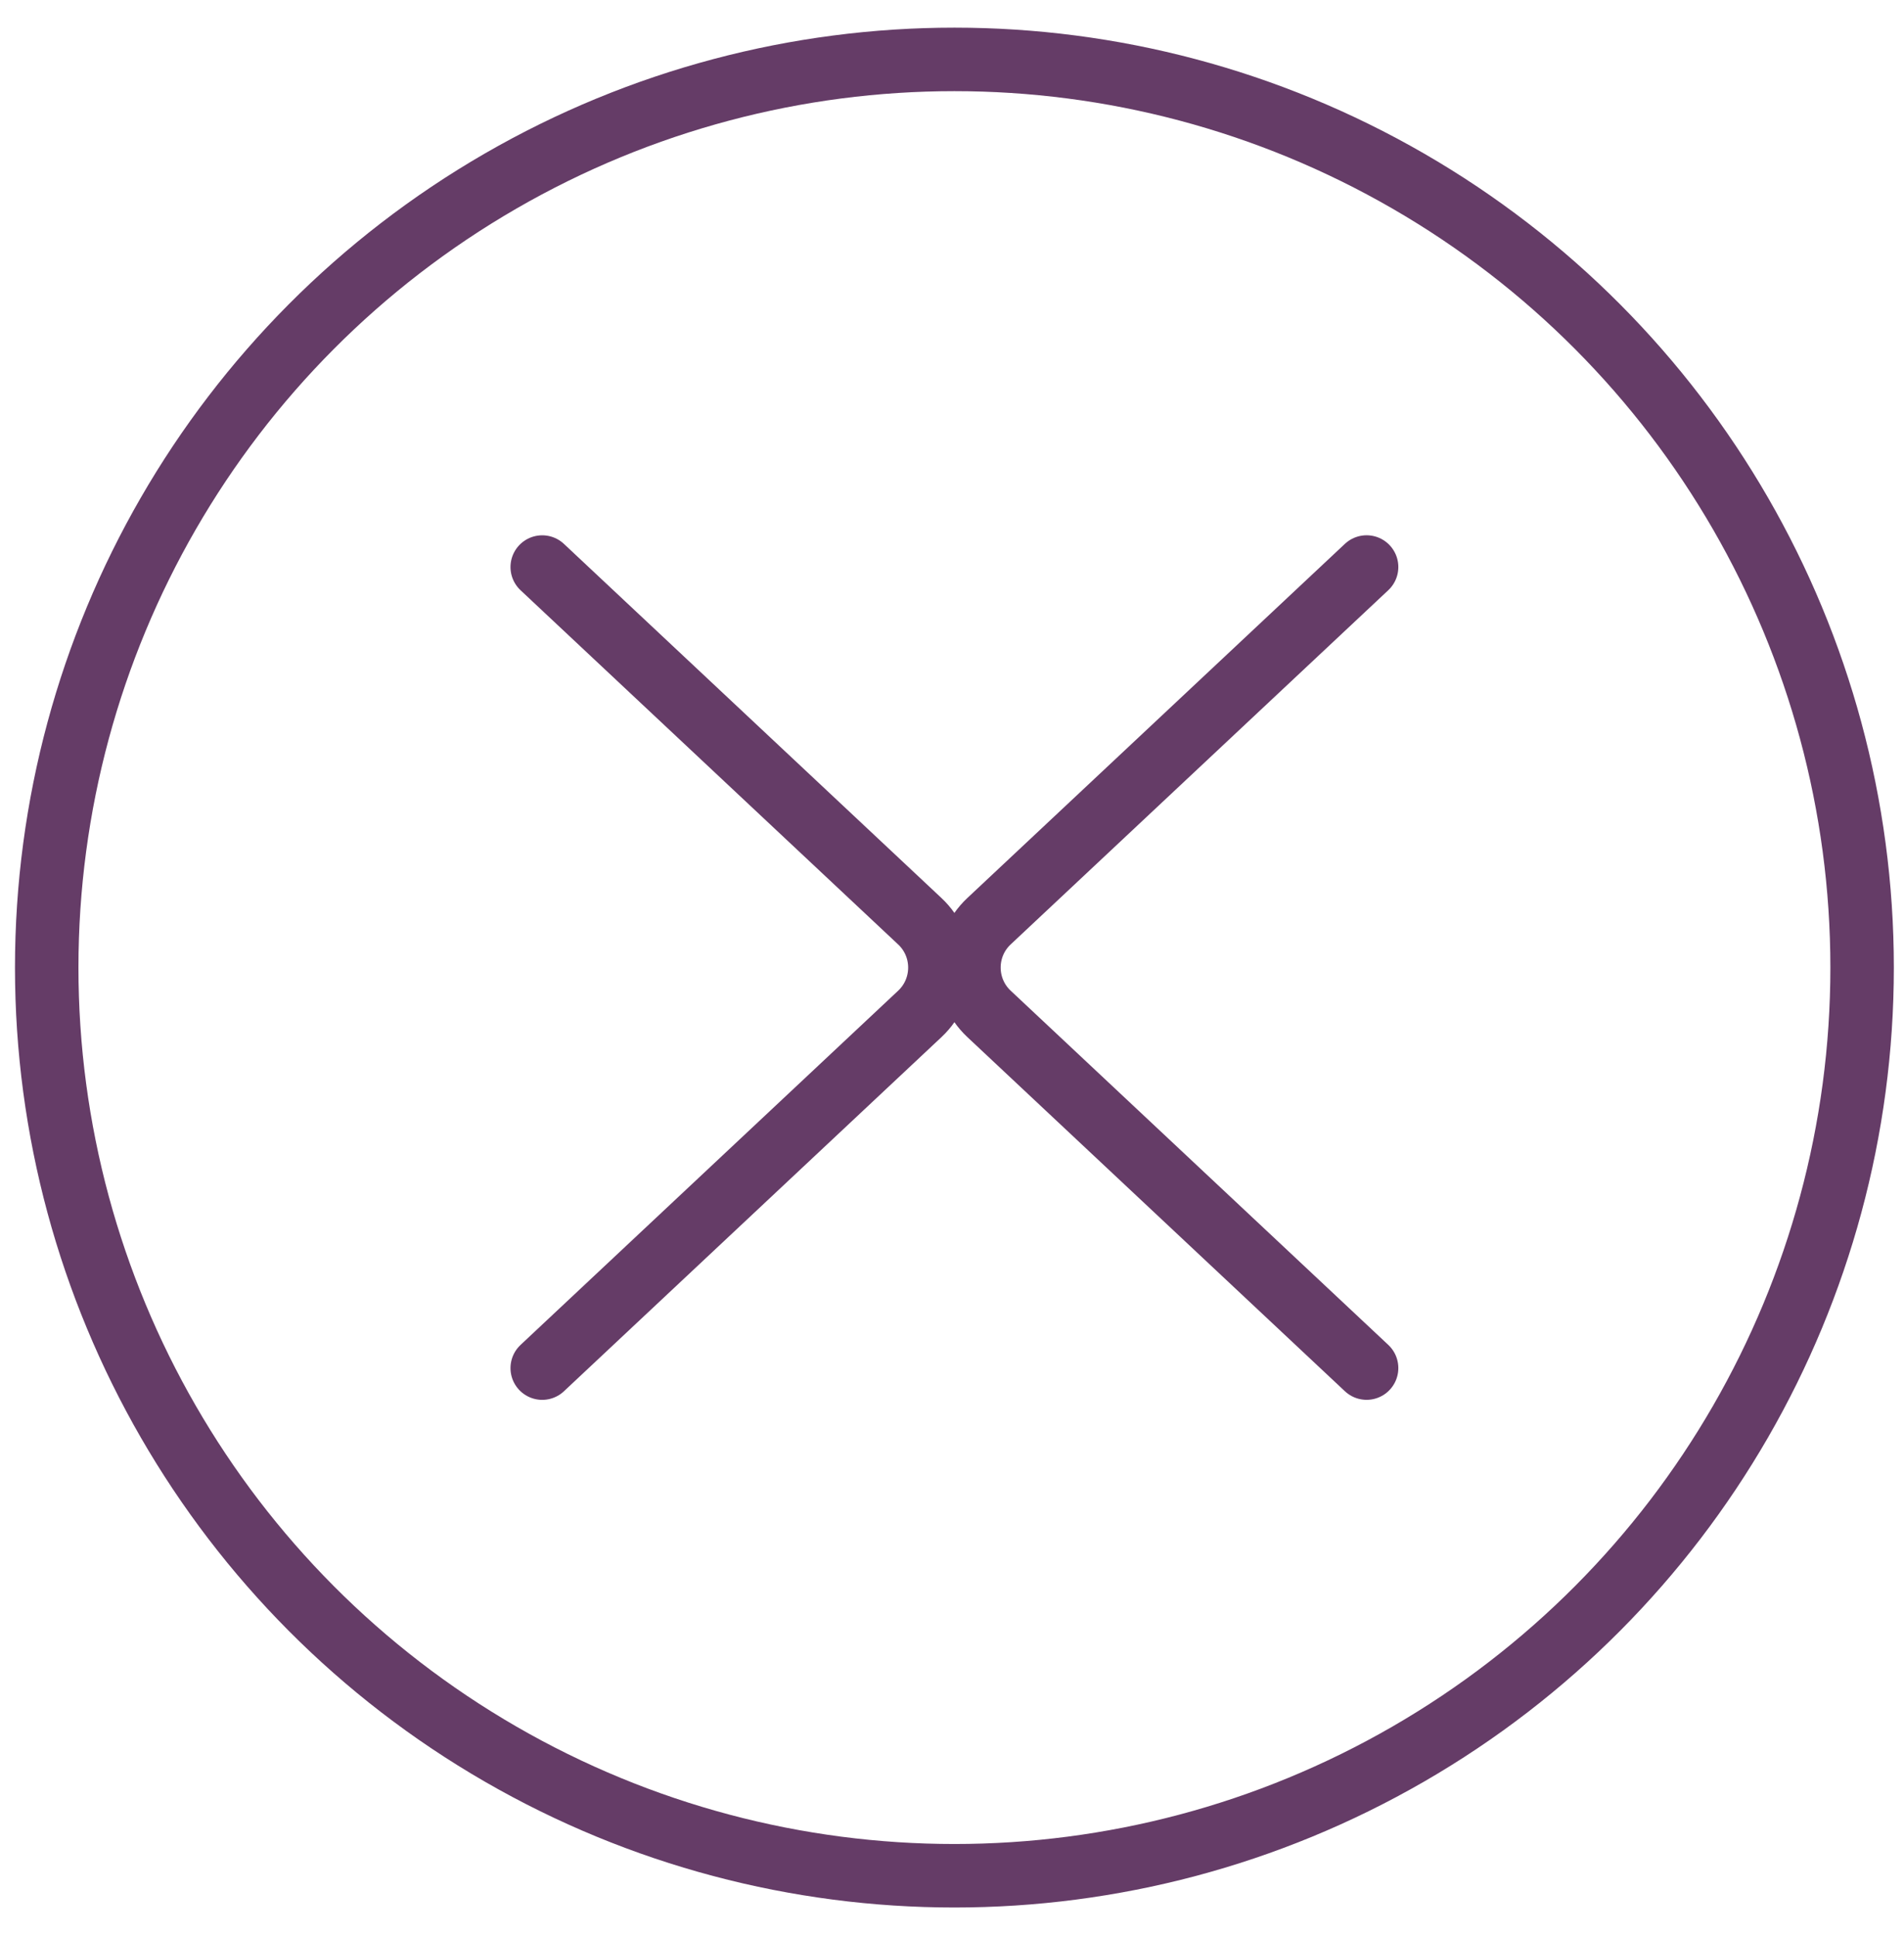
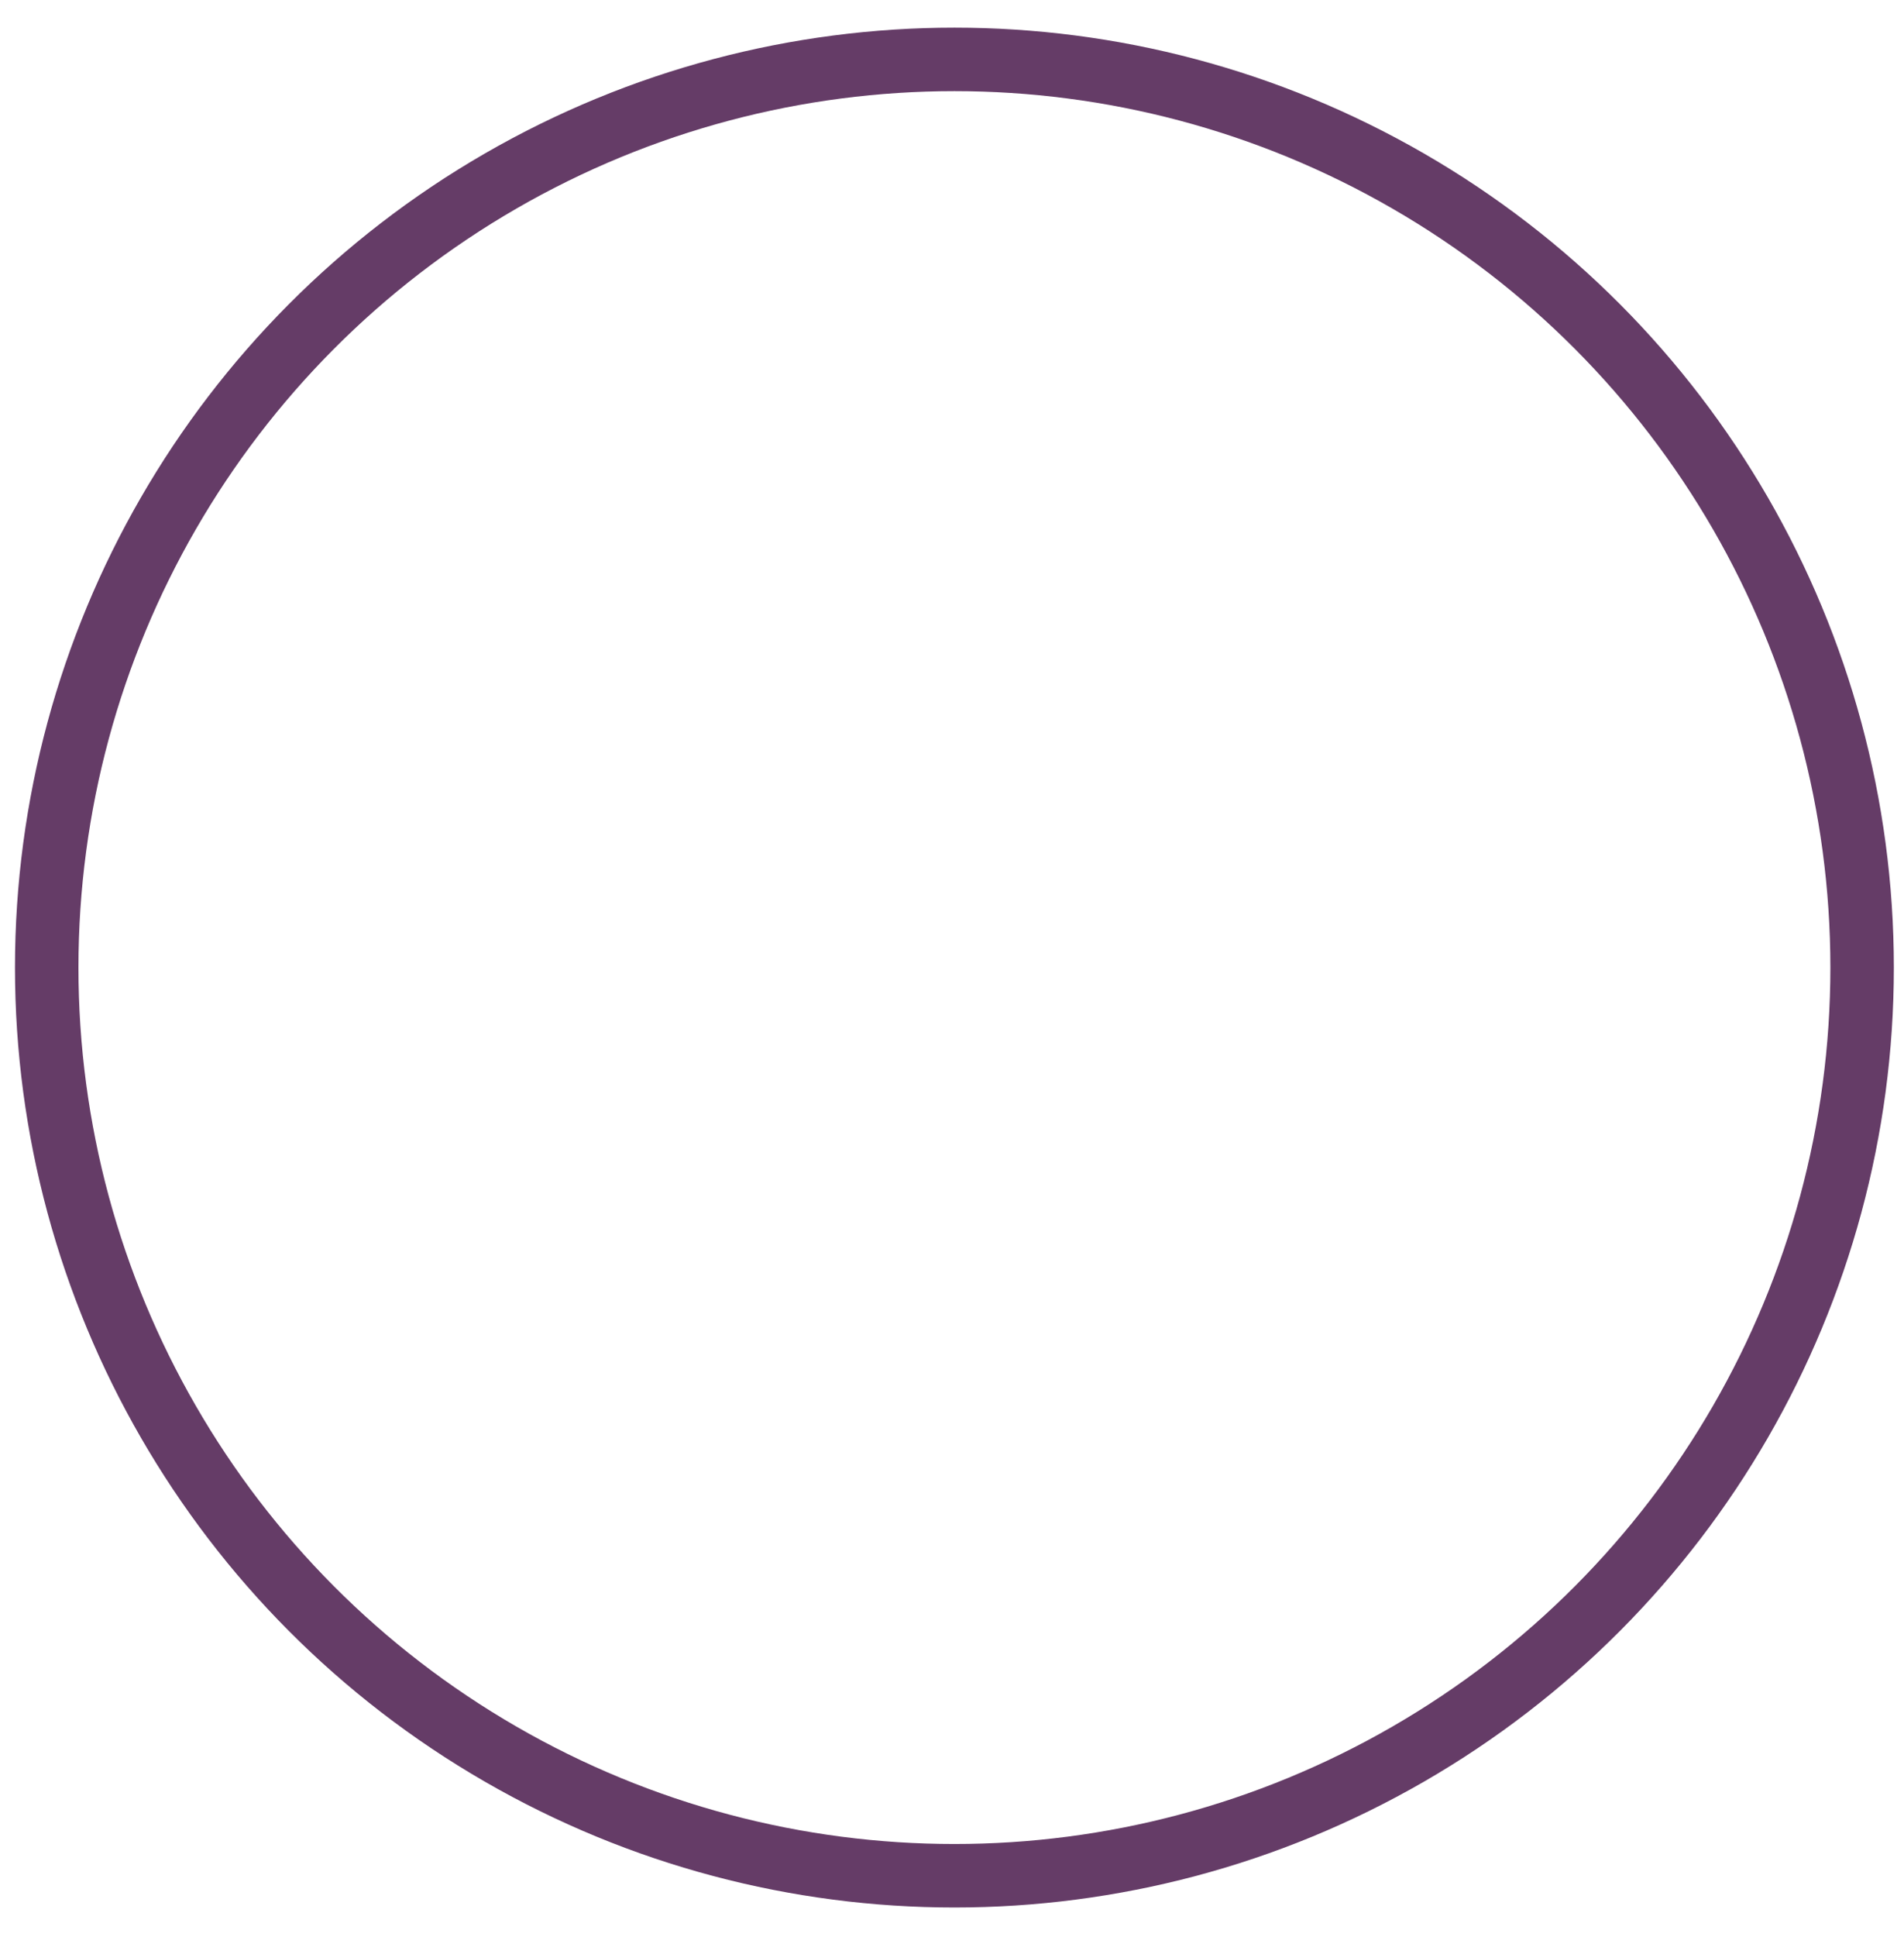
<svg xmlns="http://www.w3.org/2000/svg" width="60" height="61" viewBox="0 0 60 61" fill="none">
-   <path d="M43.065 17.859L31.166 29.015C30.323 29.805 30.323 31.143 31.166 31.933L43.065 43.089" stroke="#653C67" stroke-width="2" stroke-linecap="round" />
-   <path d="M17.087 43.09L28.986 31.934C29.829 31.144 29.829 29.806 28.986 29.016L17.087 17.86" stroke="#653C67" stroke-width="2" stroke-linecap="round" />
  <circle cx="30.076" cy="30.475" r="28.604" stroke="#653C67" stroke-width="2" />
</svg>